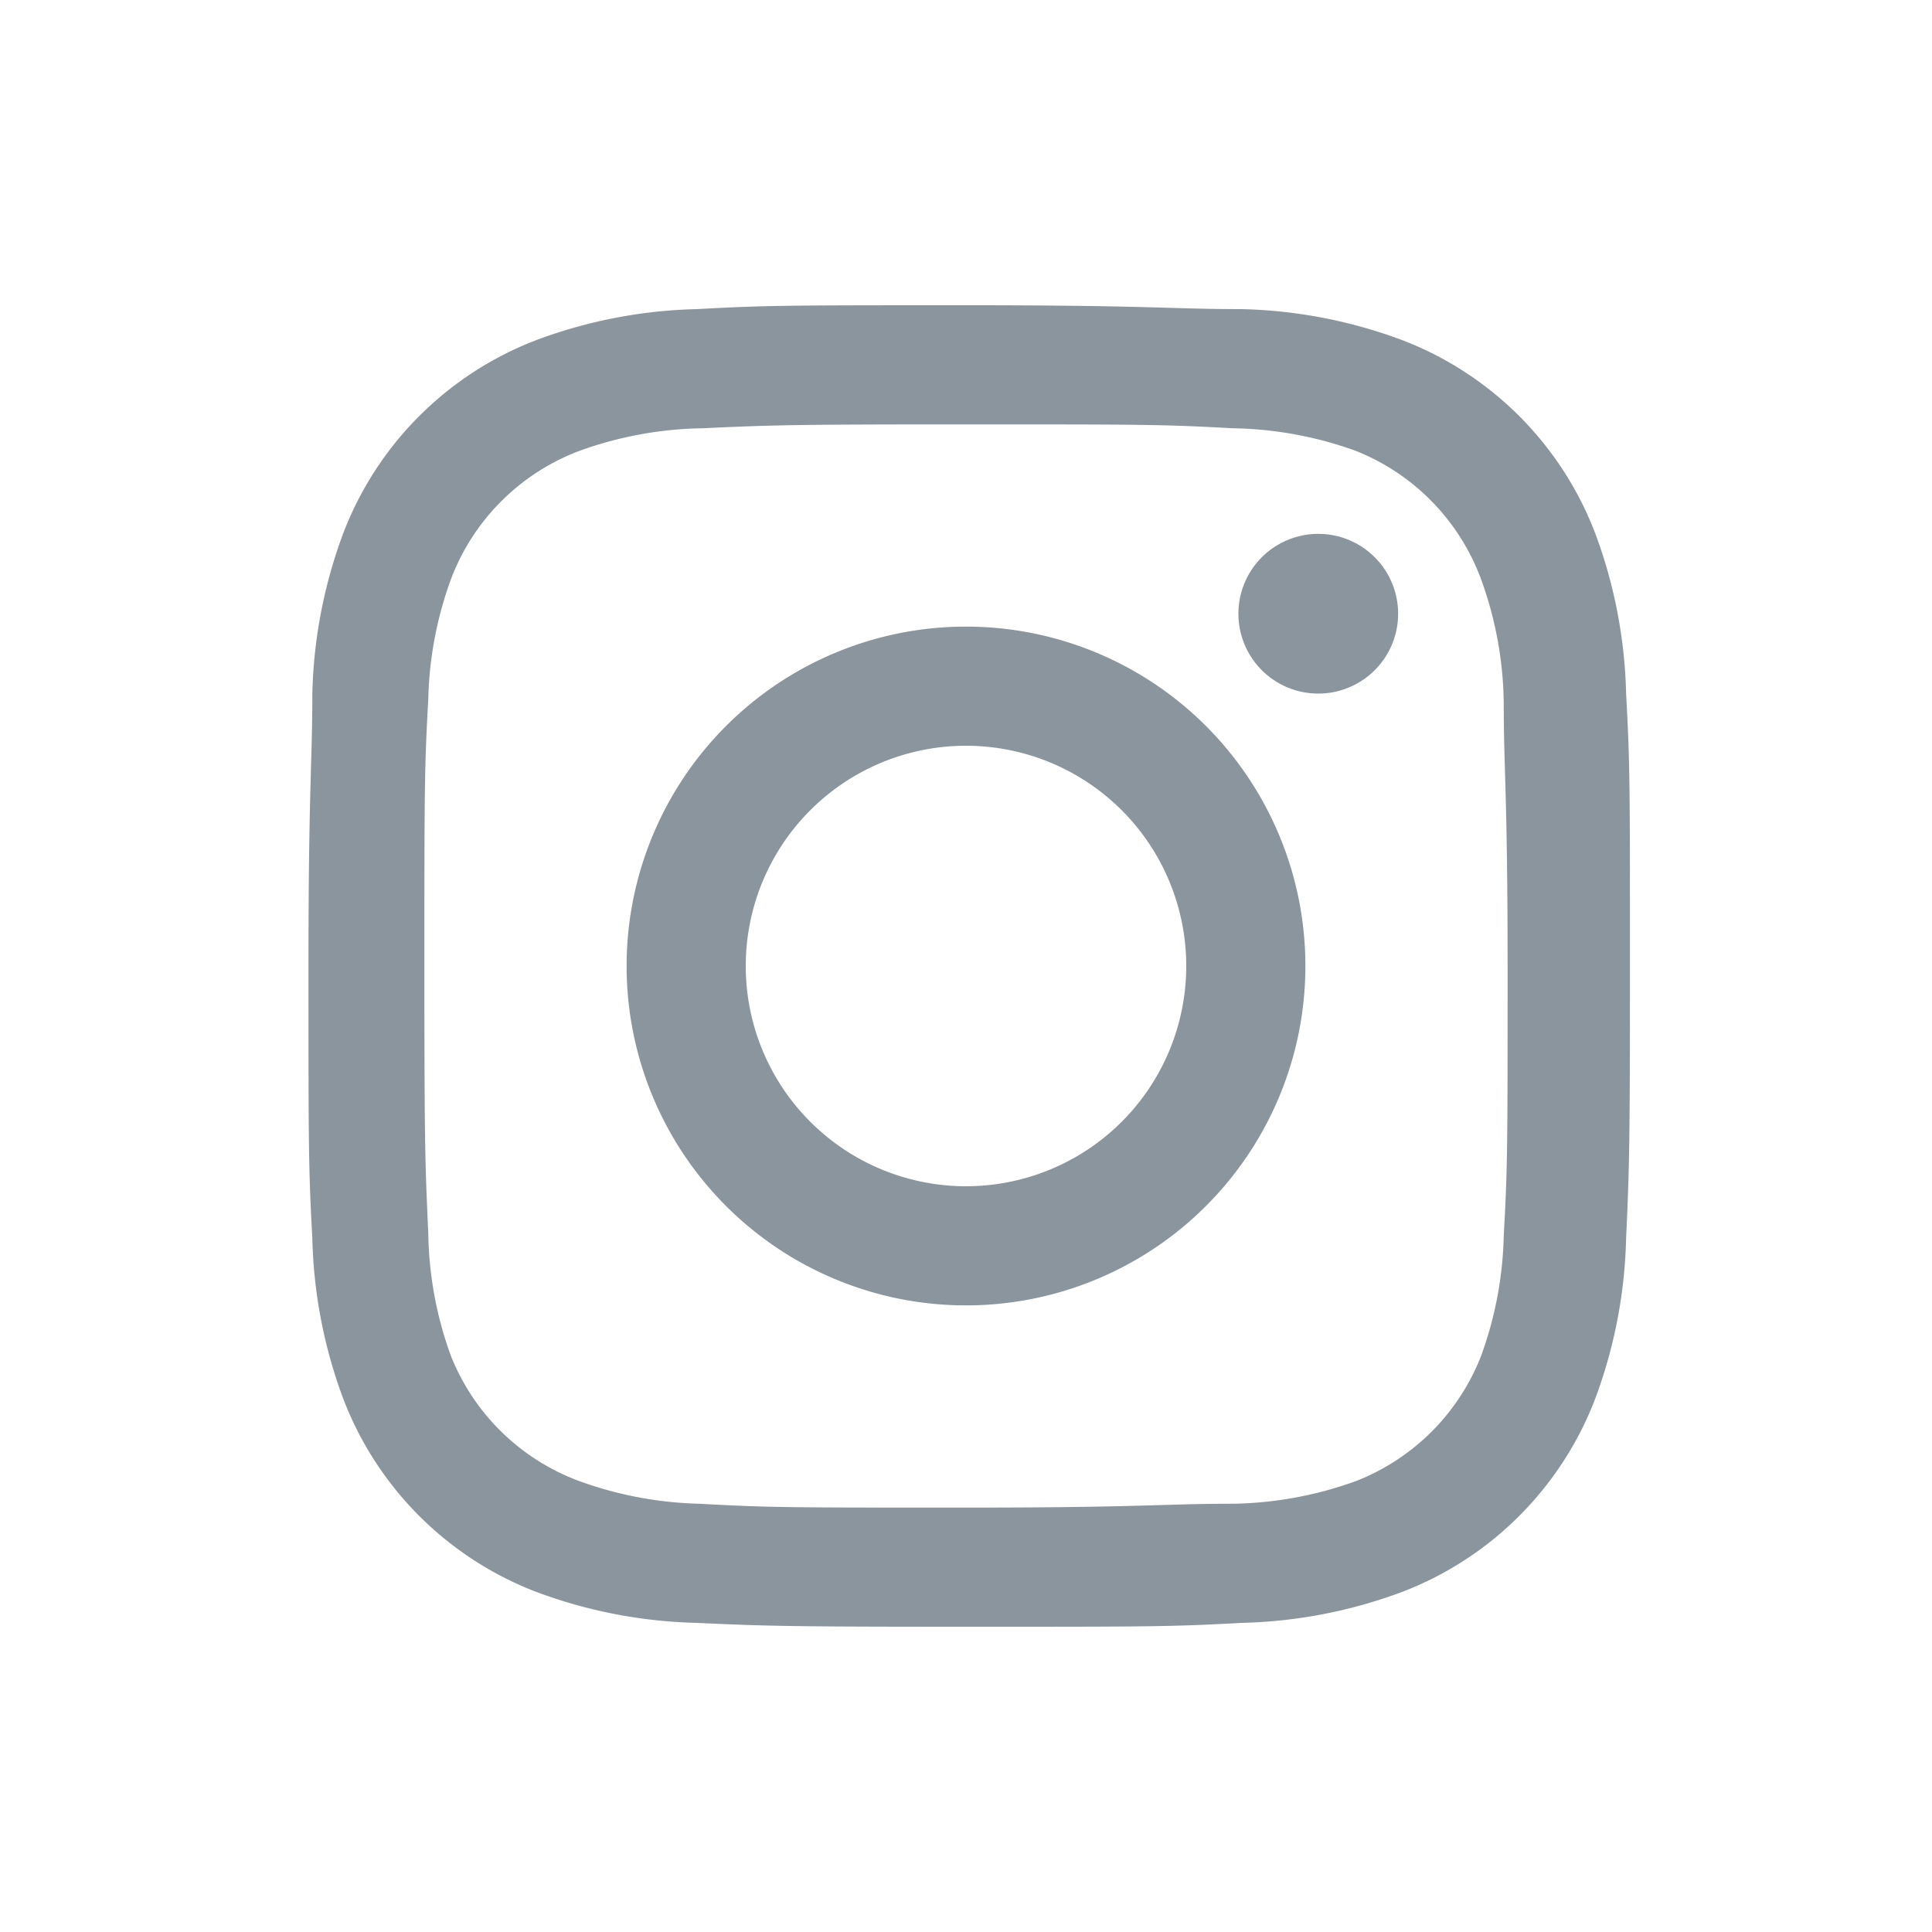
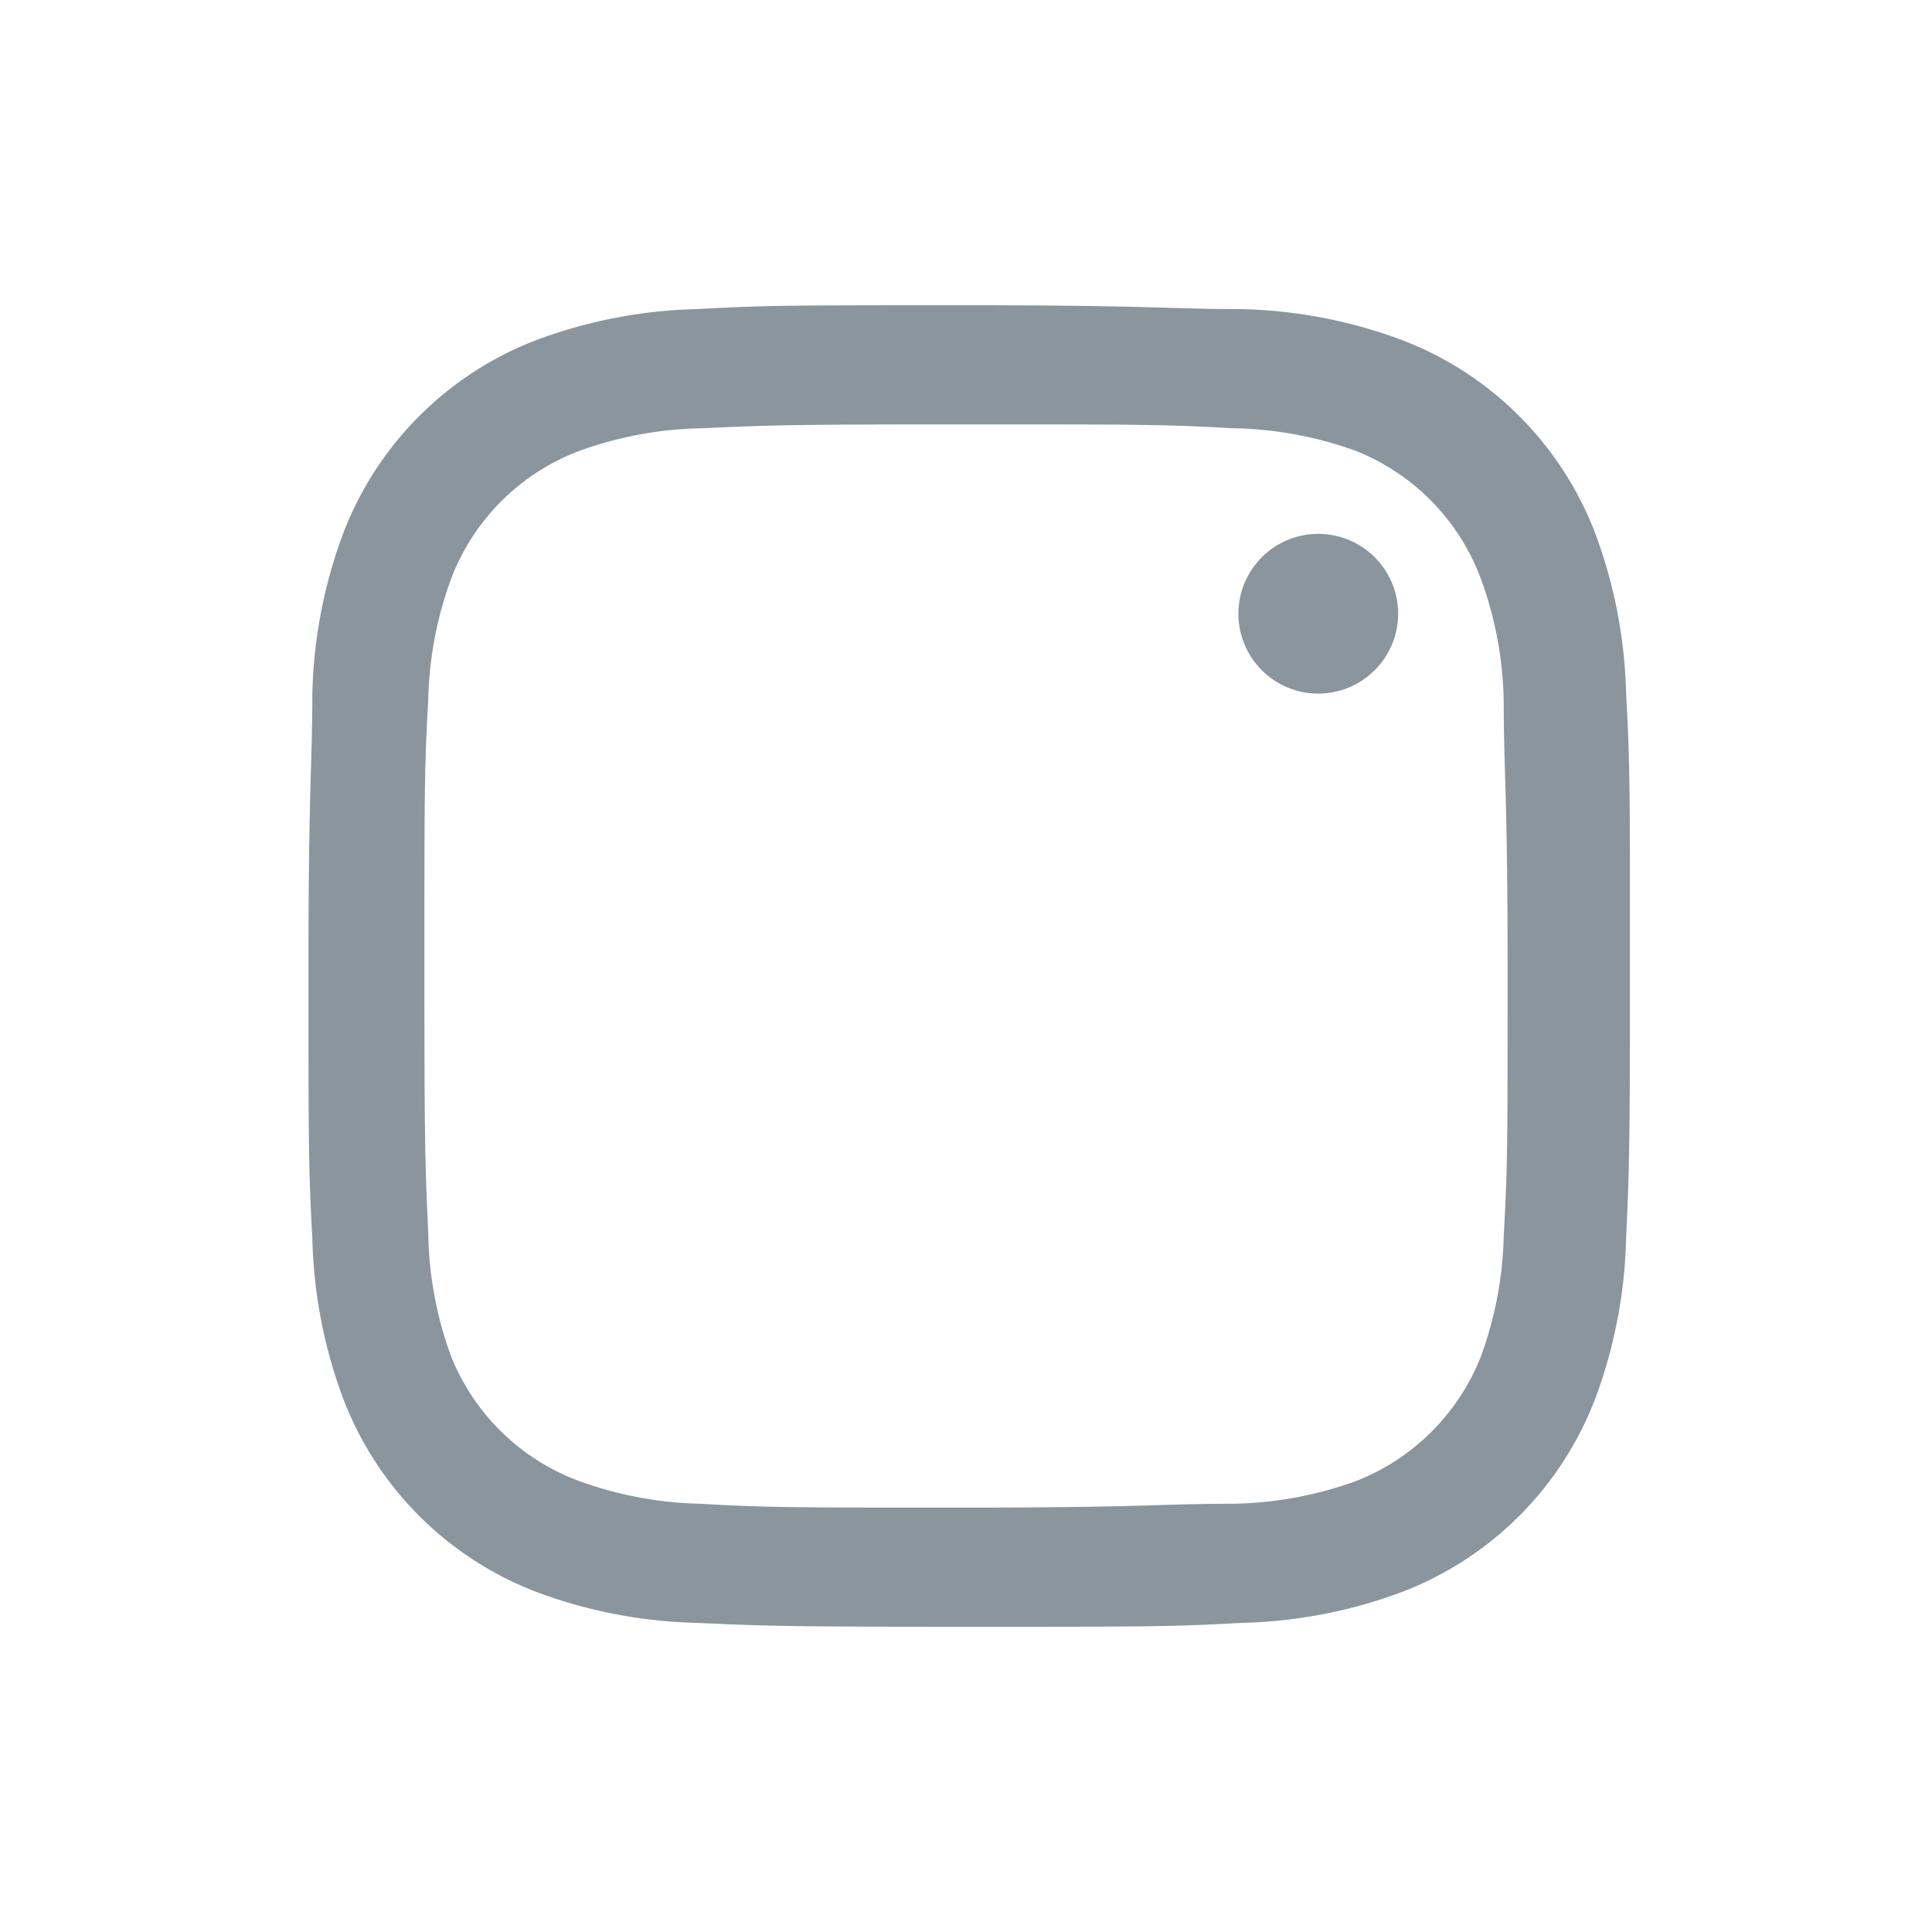
<svg xmlns="http://www.w3.org/2000/svg" viewBox="0 0 30 30">
  <defs>
    <style>.cls-1,.cls-2{fill:#8b959e;}.cls-1{opacity:0;}</style>
  </defs>
  <g id="Layer_2" data-name="Layer 2">
    <g id="Capa_1" data-name="Capa 1">
      <rect class="cls-1" width="30" height="30" />
      <path class="cls-2" d="M15,6.59c2.74,0,3.06,0,4.14.06A5.86,5.86,0,0,1,21.05,7,3.42,3.42,0,0,1,23,9a5.8,5.8,0,0,1,.35,1.91c0,1.08.06,1.4.06,4.14s0,3.06-.06,4.14A5.8,5.8,0,0,1,23,21.05,3.42,3.42,0,0,1,21.05,23a5.86,5.86,0,0,1-1.91.35c-1.08,0-1.4.06-4.14.06s-3.06,0-4.14-.06A5.86,5.86,0,0,1,9,23,3.42,3.42,0,0,1,7,21.05a5.8,5.8,0,0,1-.35-1.91c-.05-1.08-.06-1.4-.06-4.14s0-3.06.06-4.14A5.8,5.8,0,0,1,7,9,3.42,3.42,0,0,1,9,7a5.86,5.86,0,0,1,1.91-.35c1.08-.05,1.4-.06,4.14-.06m0-1.85c-2.79,0-3.14,0-4.23.06a7.61,7.61,0,0,0-2.49.48,5.2,5.2,0,0,0-3,3,7.61,7.61,0,0,0-.48,2.49c0,1.09-.06,1.44-.06,4.23s0,3.14.06,4.23a7.61,7.61,0,0,0,.48,2.49,5.2,5.2,0,0,0,3,3,7.61,7.61,0,0,0,2.49.48c1.09.05,1.44.06,4.23.06s3.14,0,4.23-.06a7.61,7.61,0,0,0,2.49-.48,5.2,5.2,0,0,0,3-3,7.61,7.61,0,0,0,.48-2.49c.05-1.09.06-1.44.06-4.23s0-3.14-.06-4.23a7.61,7.61,0,0,0-.48-2.49,5.2,5.2,0,0,0-3-3,7.61,7.61,0,0,0-2.49-.48c-1.09,0-1.44-.06-4.23-.06" />
-       <path class="cls-2" d="M15,9.73A5.27,5.27,0,1,0,20.27,15,5.27,5.27,0,0,0,15,9.73m0,8.69A3.42,3.42,0,1,1,18.42,15,3.42,3.42,0,0,1,15,18.42" />
      <path class="cls-2" d="M21.71,9.52a1.24,1.24,0,1,1-1.23-1.23,1.24,1.24,0,0,1,1.23,1.23" />
    </g>
  </g>
</svg>